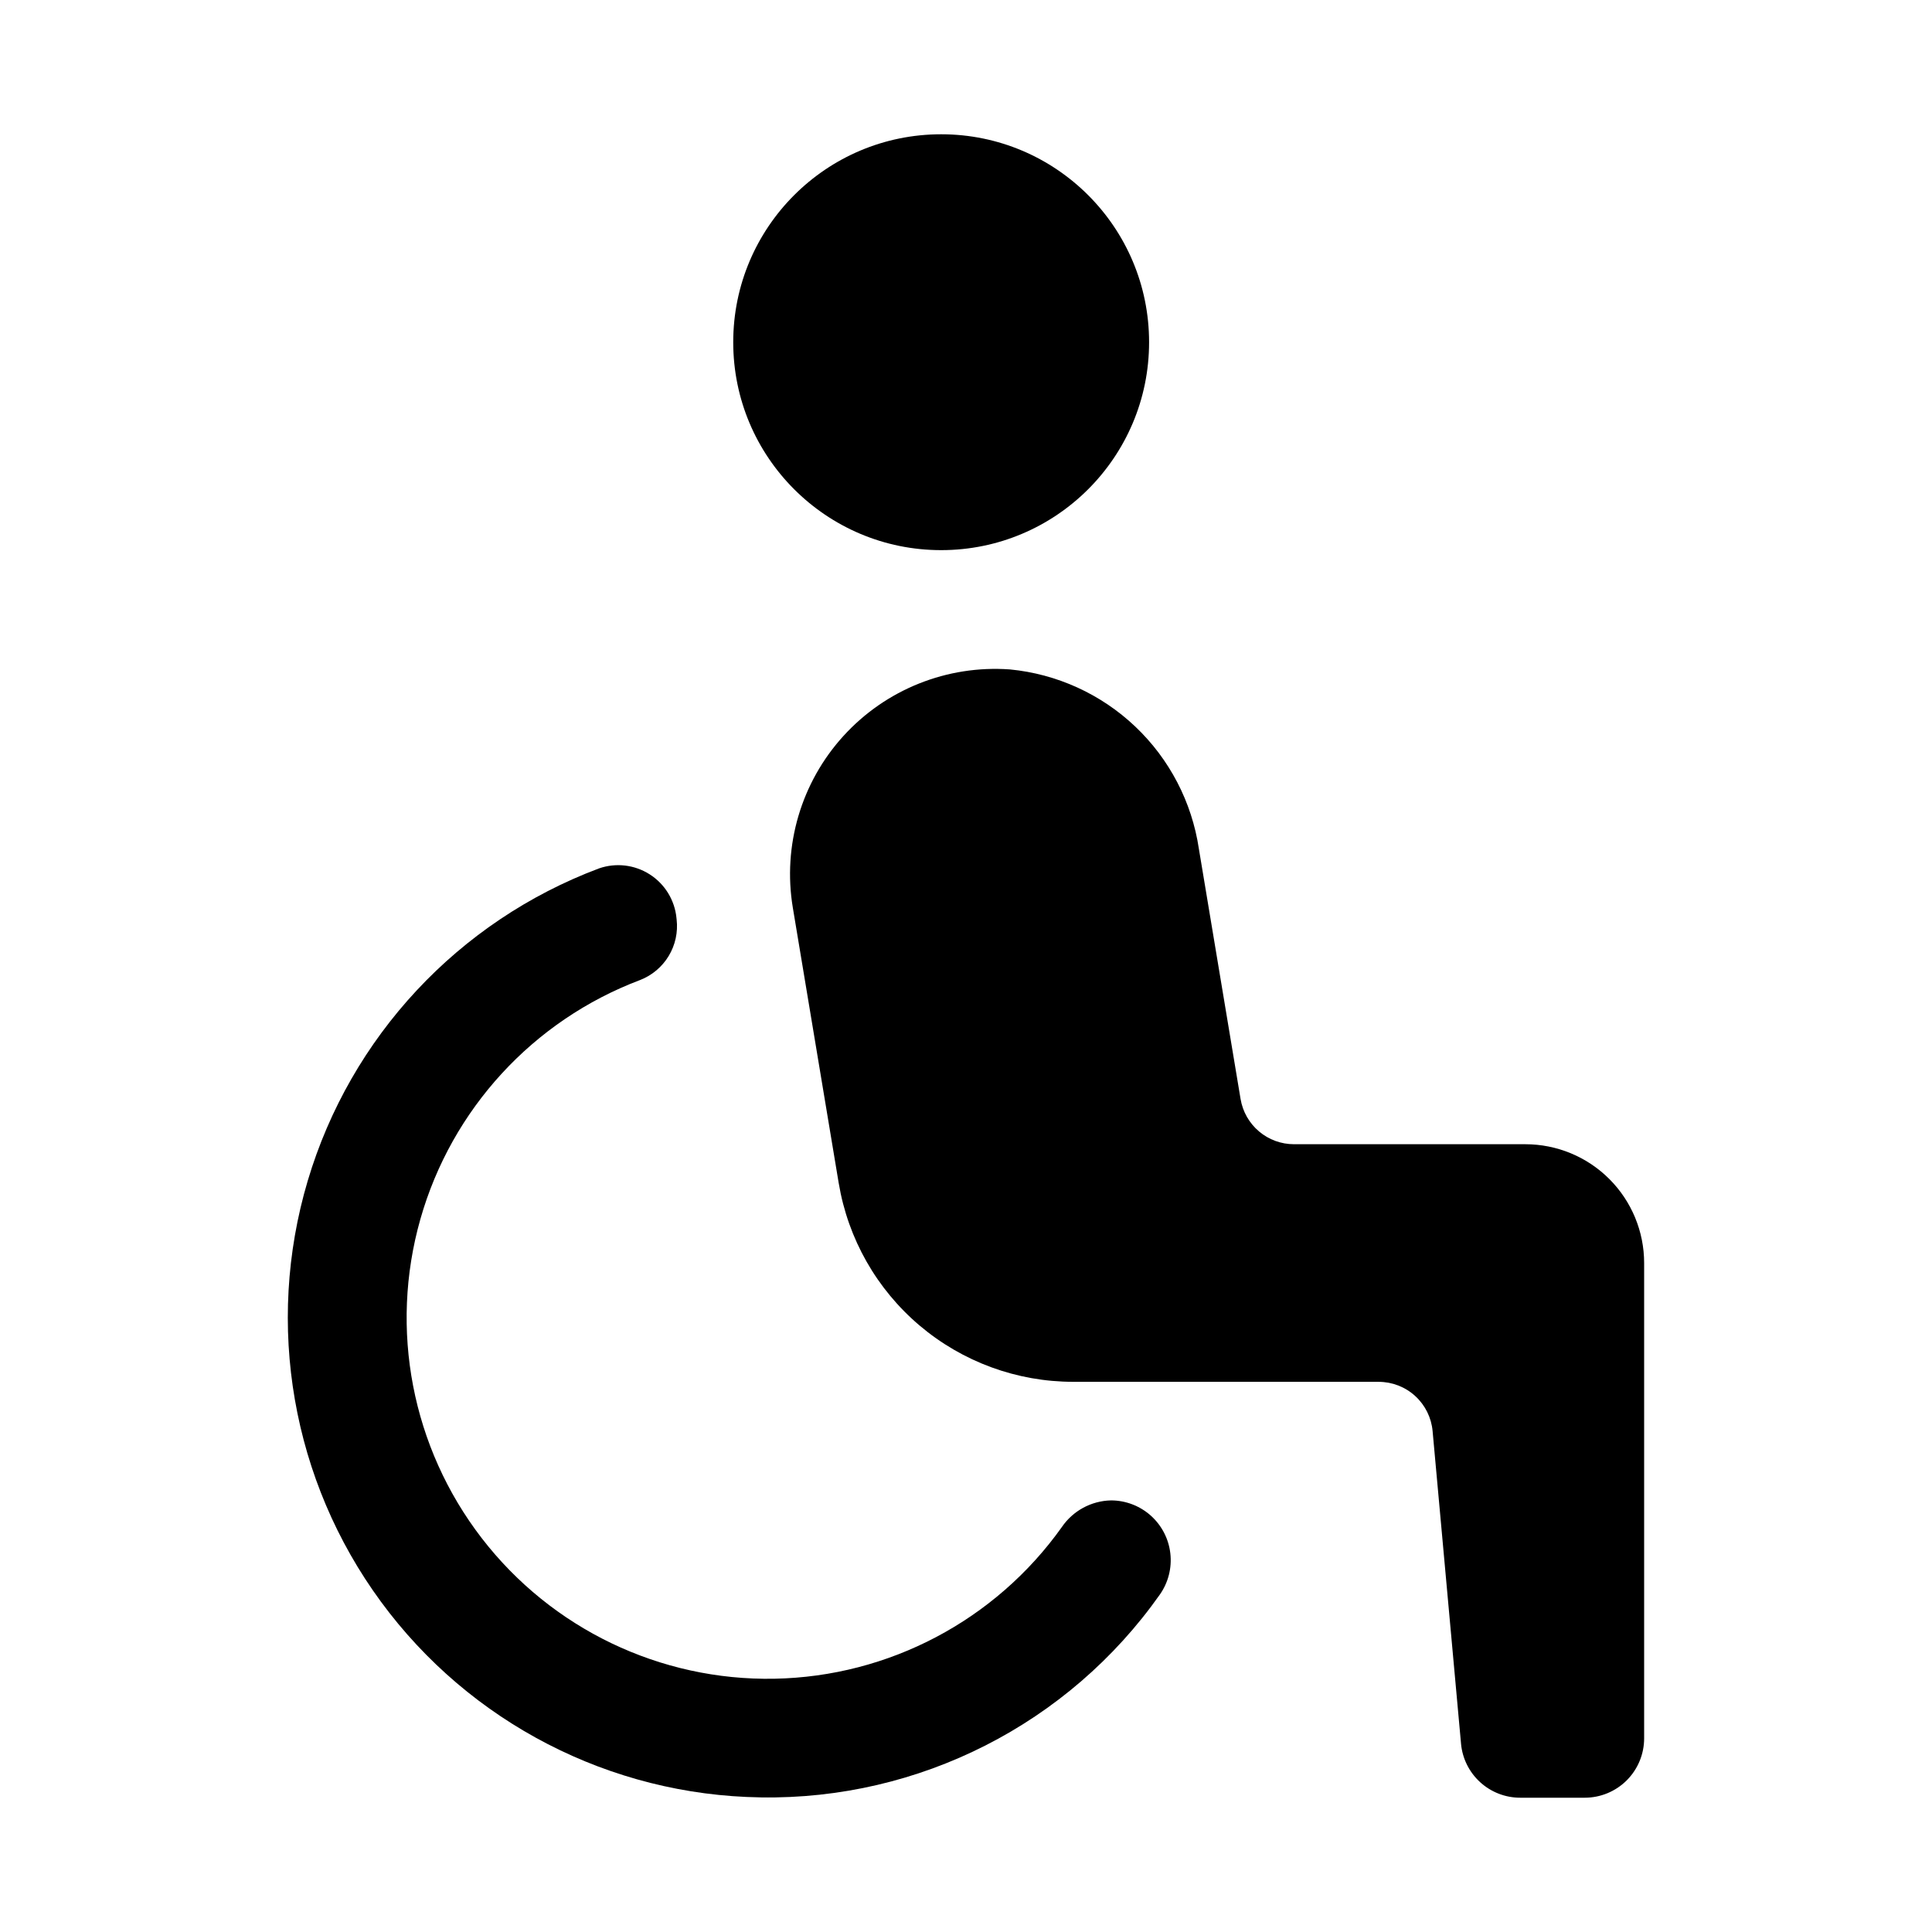
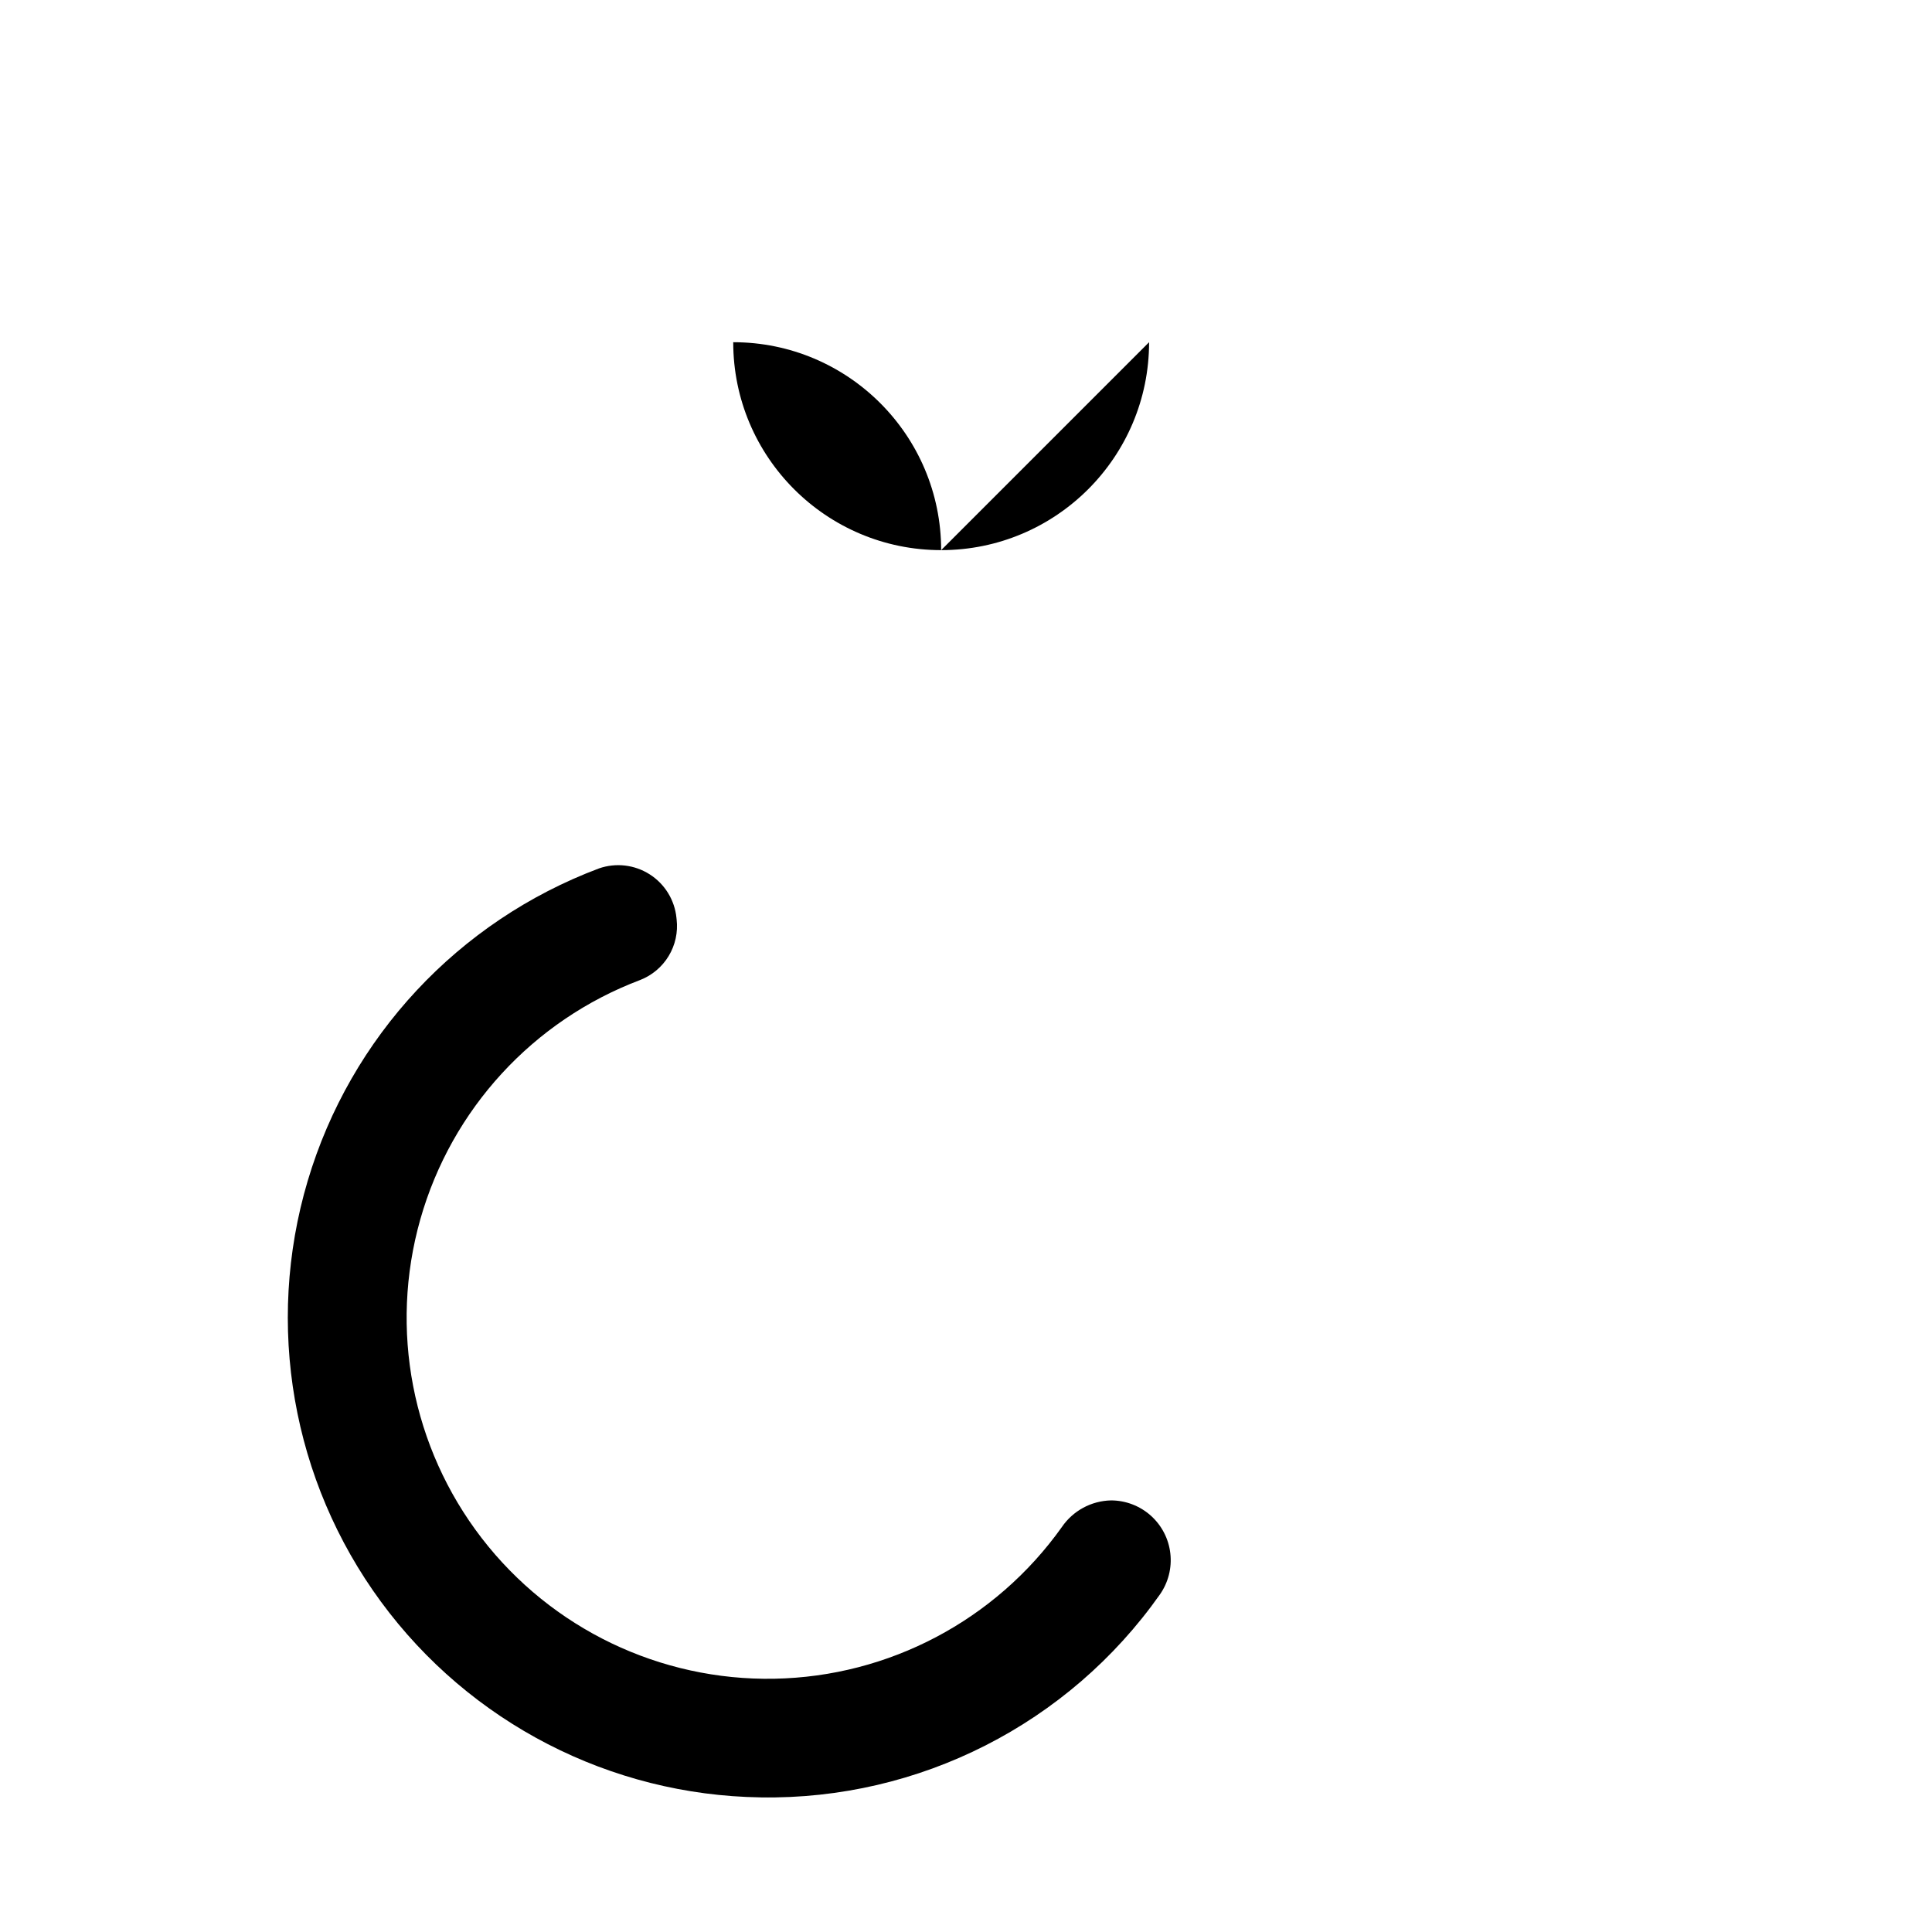
<svg xmlns="http://www.w3.org/2000/svg" fill="#000000" width="800px" height="800px" version="1.1" viewBox="144 144 512 512">
  <g>
-     <path d="m448.52 234.69c0 30.434-24.672 55.102-55.102 55.102-30.434 0-55.105-24.668-55.105-55.102s24.672-55.105 55.105-55.105c30.43 0 55.102 24.672 55.102 55.105" />
-     <path d="m548.23 447.23h-61.316c-3.394 0-6.68-1.203-9.27-3.398-2.59-2.195-4.32-5.238-4.879-8.586l-11.051-66.305c-1.848-12.379-7.781-23.781-16.859-32.395s-20.773-13.945-33.23-15.145c-16.617-1.195-32.867 5.297-44.086 17.617-11.219 12.316-16.168 29.098-13.43 45.535l12.164 73.016h0.004c2.449 14.703 10.035 28.059 21.41 37.695 11.371 9.637 25.793 14.926 40.699 14.93l80.988 0.008c3.578 0 7.027 1.34 9.668 3.754 2.644 2.414 4.289 5.727 4.613 9.293l7.535 82.844h-0.004c0.355 3.914 2.164 7.551 5.062 10.199 2.902 2.652 6.688 4.121 10.617 4.121h17.109c4.176 0 8.18-1.656 11.133-4.609 2.953-2.953 4.609-6.957 4.609-11.133v-125.95c0-8.352-3.316-16.359-9.223-22.266-5.902-5.906-13.914-9.223-22.266-9.223z" />
+     <path d="m448.52 234.69c0 30.434-24.672 55.102-55.102 55.102-30.434 0-55.105-24.668-55.105-55.102c30.43 0 55.102 24.672 55.102 55.105" />
    <path d="m345.58 620.33c41.988 0.68 81.598-19.449 105.8-53.766 2.227-3.176 3.215-7.059 2.769-10.914-0.441-3.856-2.285-7.414-5.18-10-2.894-2.582-6.633-4.016-10.516-4.027-5.254 0.105-10.133 2.754-13.082 7.106-17.586 24.684-45.824 39.582-76.129 40.152-30.301 0.57-59.082-13.254-77.582-37.258-18.504-24.008-24.535-55.359-16.262-84.52 8.273-29.156 29.875-52.668 58.227-63.383 3.16-1.227 5.828-3.469 7.582-6.371 1.754-2.906 2.496-6.309 2.106-9.68l-0.047-0.418h0.004c-0.473-4.731-3.086-8.98-7.09-11.535-4.008-2.559-8.961-3.137-13.449-1.574-37.273 13.996-65.84 44.641-77.188 82.805-11.344 38.164-4.16 79.438 19.41 111.52 23.574 32.086 60.812 51.277 100.62 51.859z" />
  </g>
</svg>